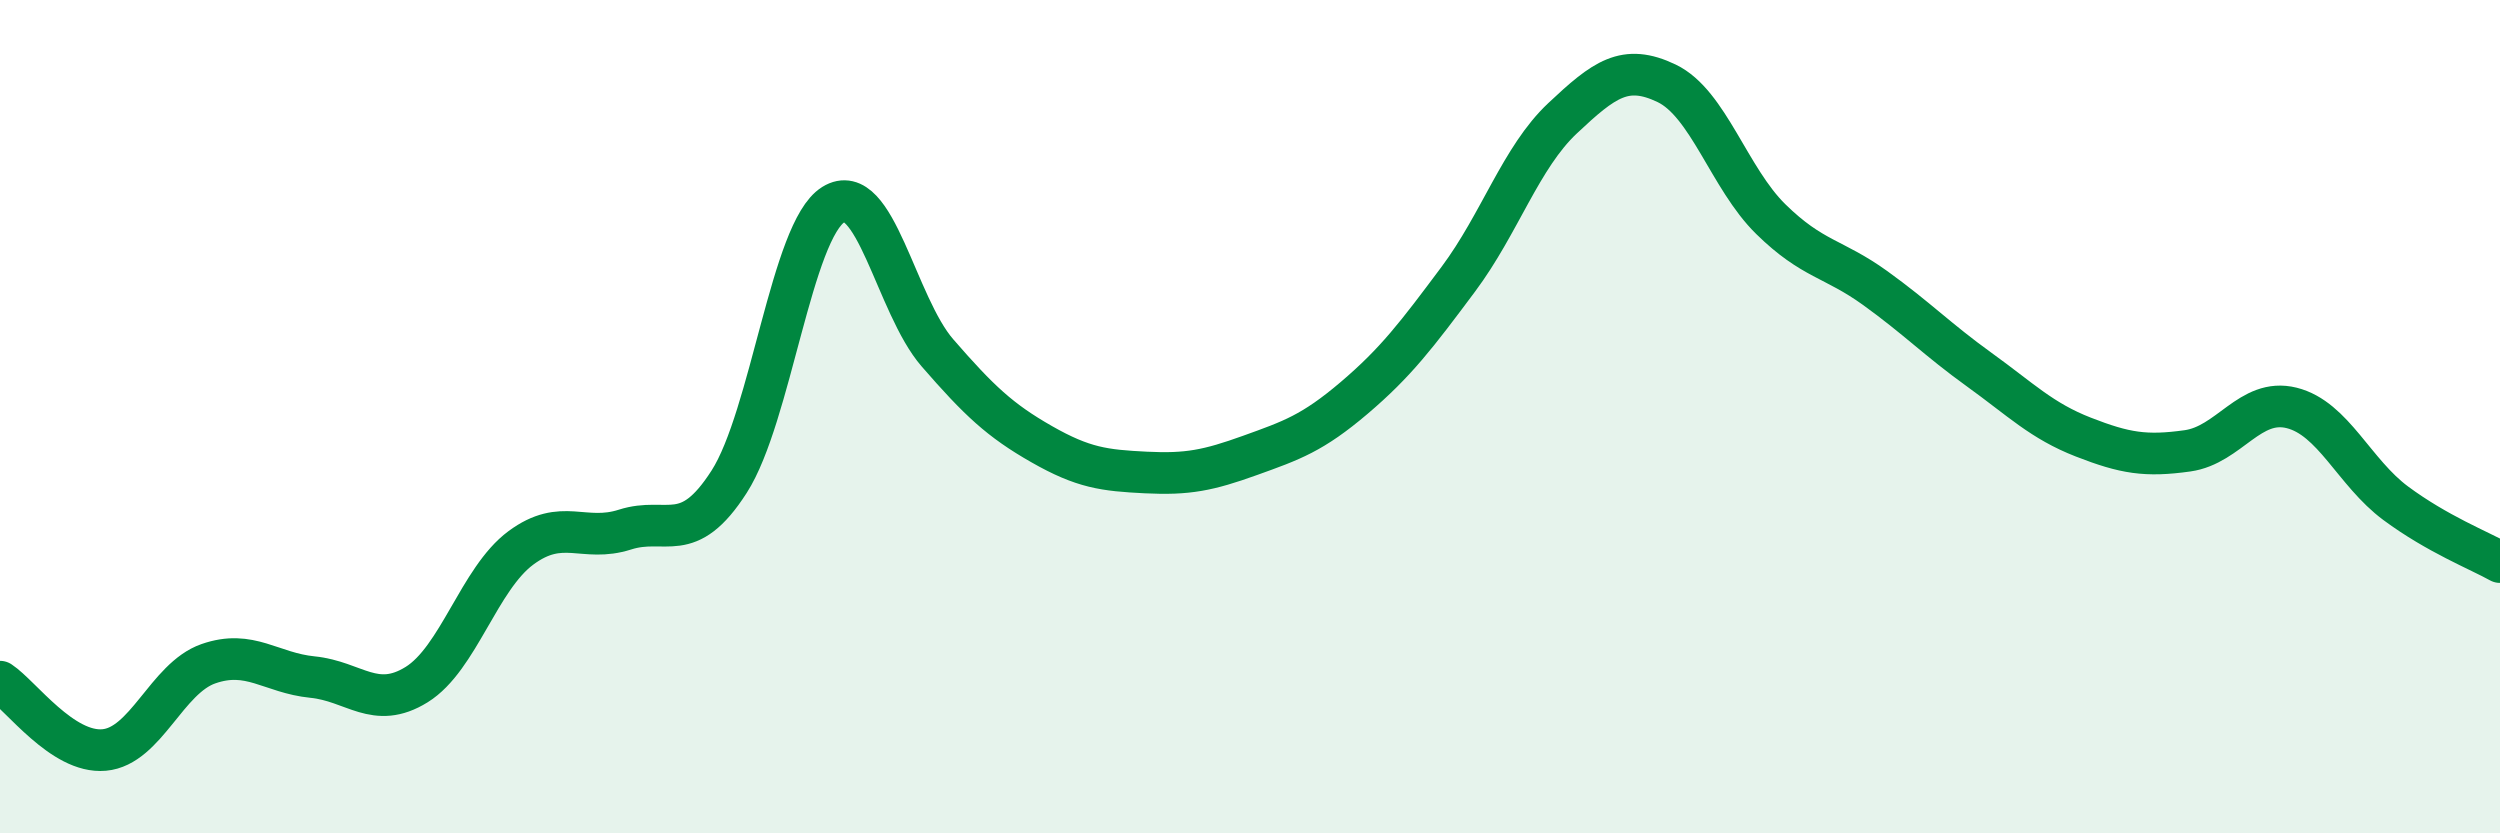
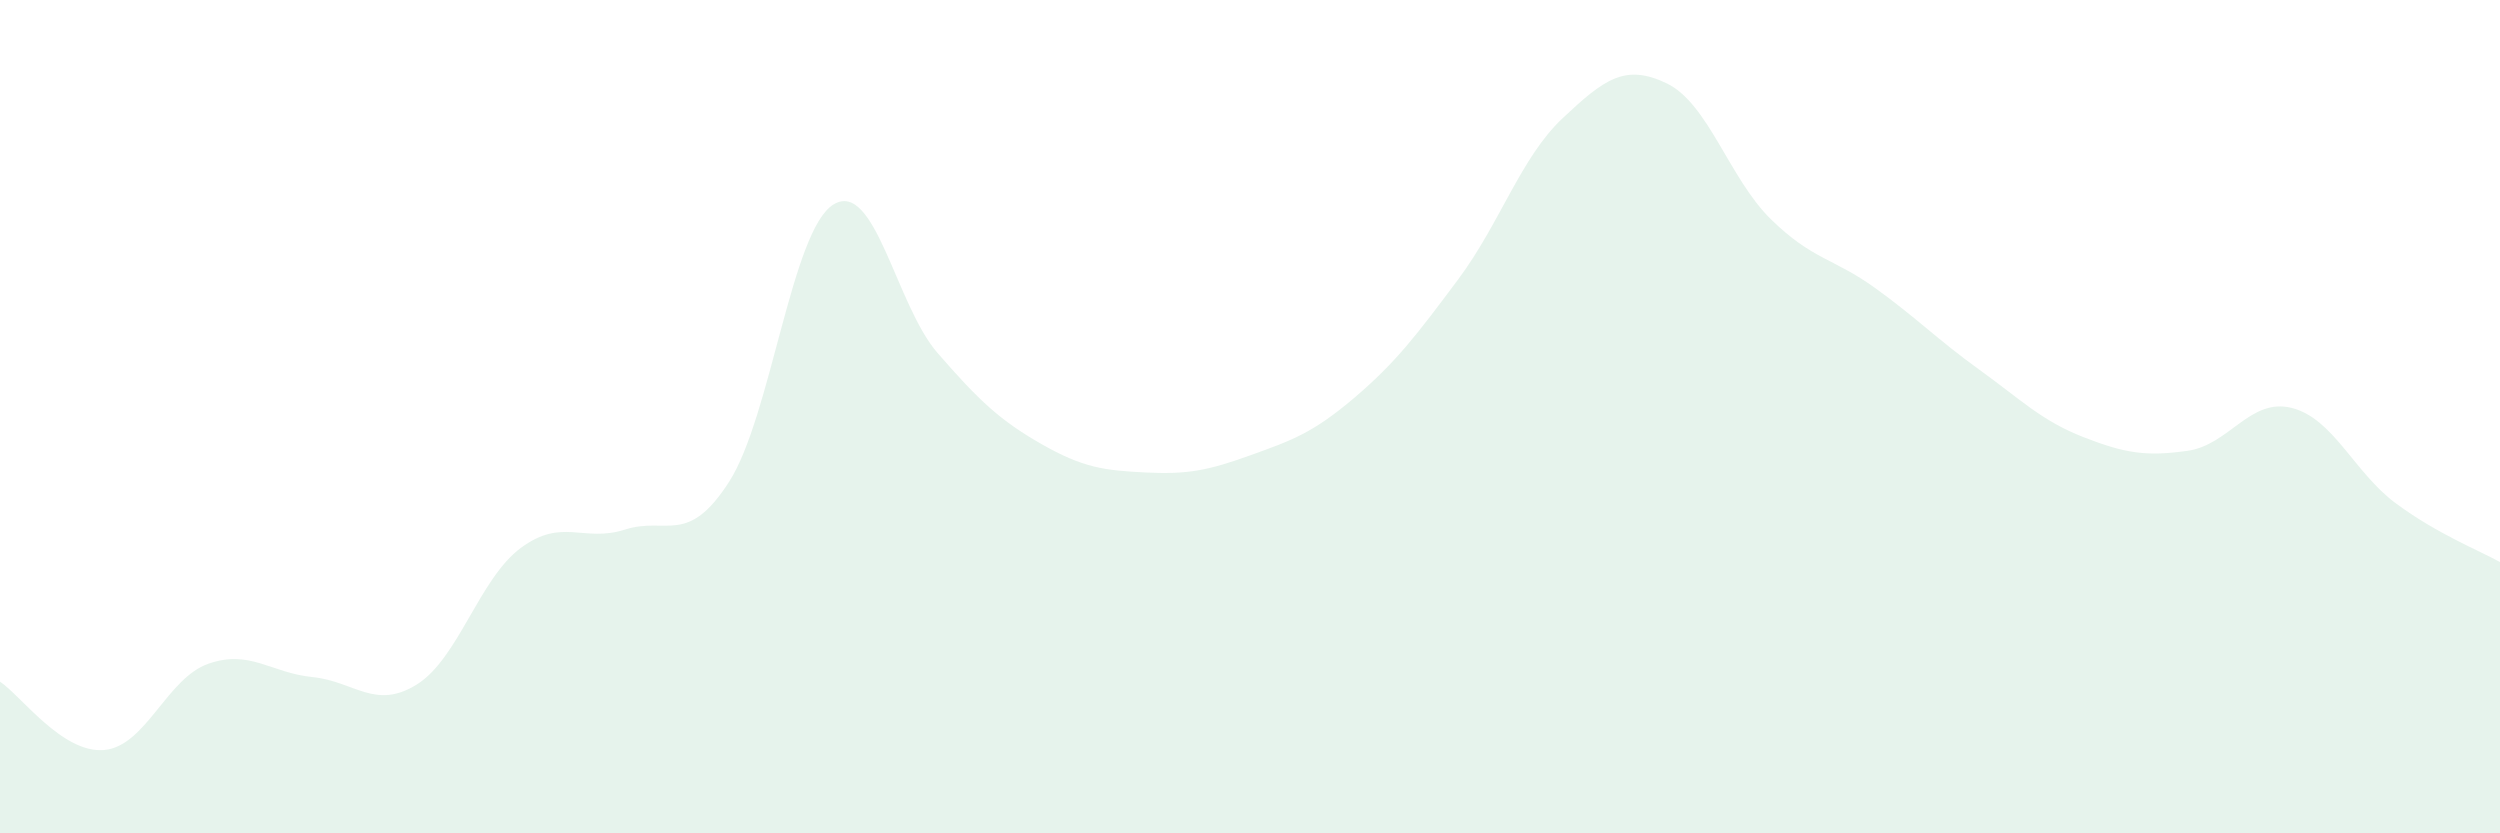
<svg xmlns="http://www.w3.org/2000/svg" width="60" height="20" viewBox="0 0 60 20">
  <path d="M 0,16.36 C 0.5,16.69 1.5,18.09 2.5,18 C 3.5,17.91 4,16.28 5,15.93 C 6,15.58 6.5,16.15 7.5,16.25 C 8.5,16.35 9,17.05 10,16.43 C 11,15.81 11.5,13.89 12.5,13.15 C 13.5,12.41 14,13.03 15,12.71 C 16,12.39 16.5,13.12 17.5,11.56 C 18.5,10 19,5.53 20,4.91 C 21,4.29 21.5,7.32 22.5,8.47 C 23.5,9.62 24,10.09 25,10.66 C 26,11.23 26.5,11.29 27.5,11.34 C 28.5,11.39 29,11.29 30,10.93 C 31,10.57 31.5,10.4 32.5,9.55 C 33.5,8.7 34,8.04 35,6.7 C 36,5.36 36.5,3.78 37.5,2.84 C 38.5,1.9 39,1.52 40,2 C 41,2.48 41.5,4.28 42.5,5.26 C 43.5,6.24 44,6.19 45,6.91 C 46,7.63 46.5,8.15 47.5,8.87 C 48.5,9.59 49,10.1 50,10.49 C 51,10.88 51.5,10.96 52.5,10.82 C 53.5,10.68 54,9.54 55,9.79 C 56,10.04 56.5,11.34 57.5,12.08 C 58.5,12.82 59.5,13.21 60,13.49L60 20L0 20Z" fill="#008740" opacity="0.1" stroke-linecap="round" stroke-linejoin="round" />
-   <path d="M 0,16.36 C 0.5,16.69 1.5,18.09 2.5,18 C 3.5,17.91 4,16.28 5,15.93 C 6,15.58 6.5,16.15 7.5,16.25 C 8.5,16.35 9,17.05 10,16.43 C 11,15.81 11.5,13.89 12.5,13.15 C 13.5,12.41 14,13.03 15,12.71 C 16,12.39 16.5,13.12 17.5,11.56 C 18.5,10 19,5.53 20,4.91 C 21,4.29 21.5,7.32 22.5,8.47 C 23.5,9.62 24,10.09 25,10.66 C 26,11.23 26.5,11.29 27.5,11.34 C 28.5,11.39 29,11.29 30,10.93 C 31,10.57 31.5,10.4 32.5,9.55 C 33.5,8.7 34,8.04 35,6.7 C 36,5.36 36.5,3.78 37.5,2.84 C 38.5,1.9 39,1.52 40,2 C 41,2.48 41.5,4.28 42.5,5.26 C 43.5,6.24 44,6.19 45,6.91 C 46,7.63 46.5,8.15 47.5,8.87 C 48.5,9.59 49,10.1 50,10.49 C 51,10.88 51.5,10.96 52.5,10.82 C 53.5,10.68 54,9.54 55,9.79 C 56,10.04 56.5,11.34 57.5,12.08 C 58.5,12.82 59.5,13.21 60,13.49" stroke="#008740" stroke-width="1" fill="none" stroke-linecap="round" stroke-linejoin="round" />
</svg>